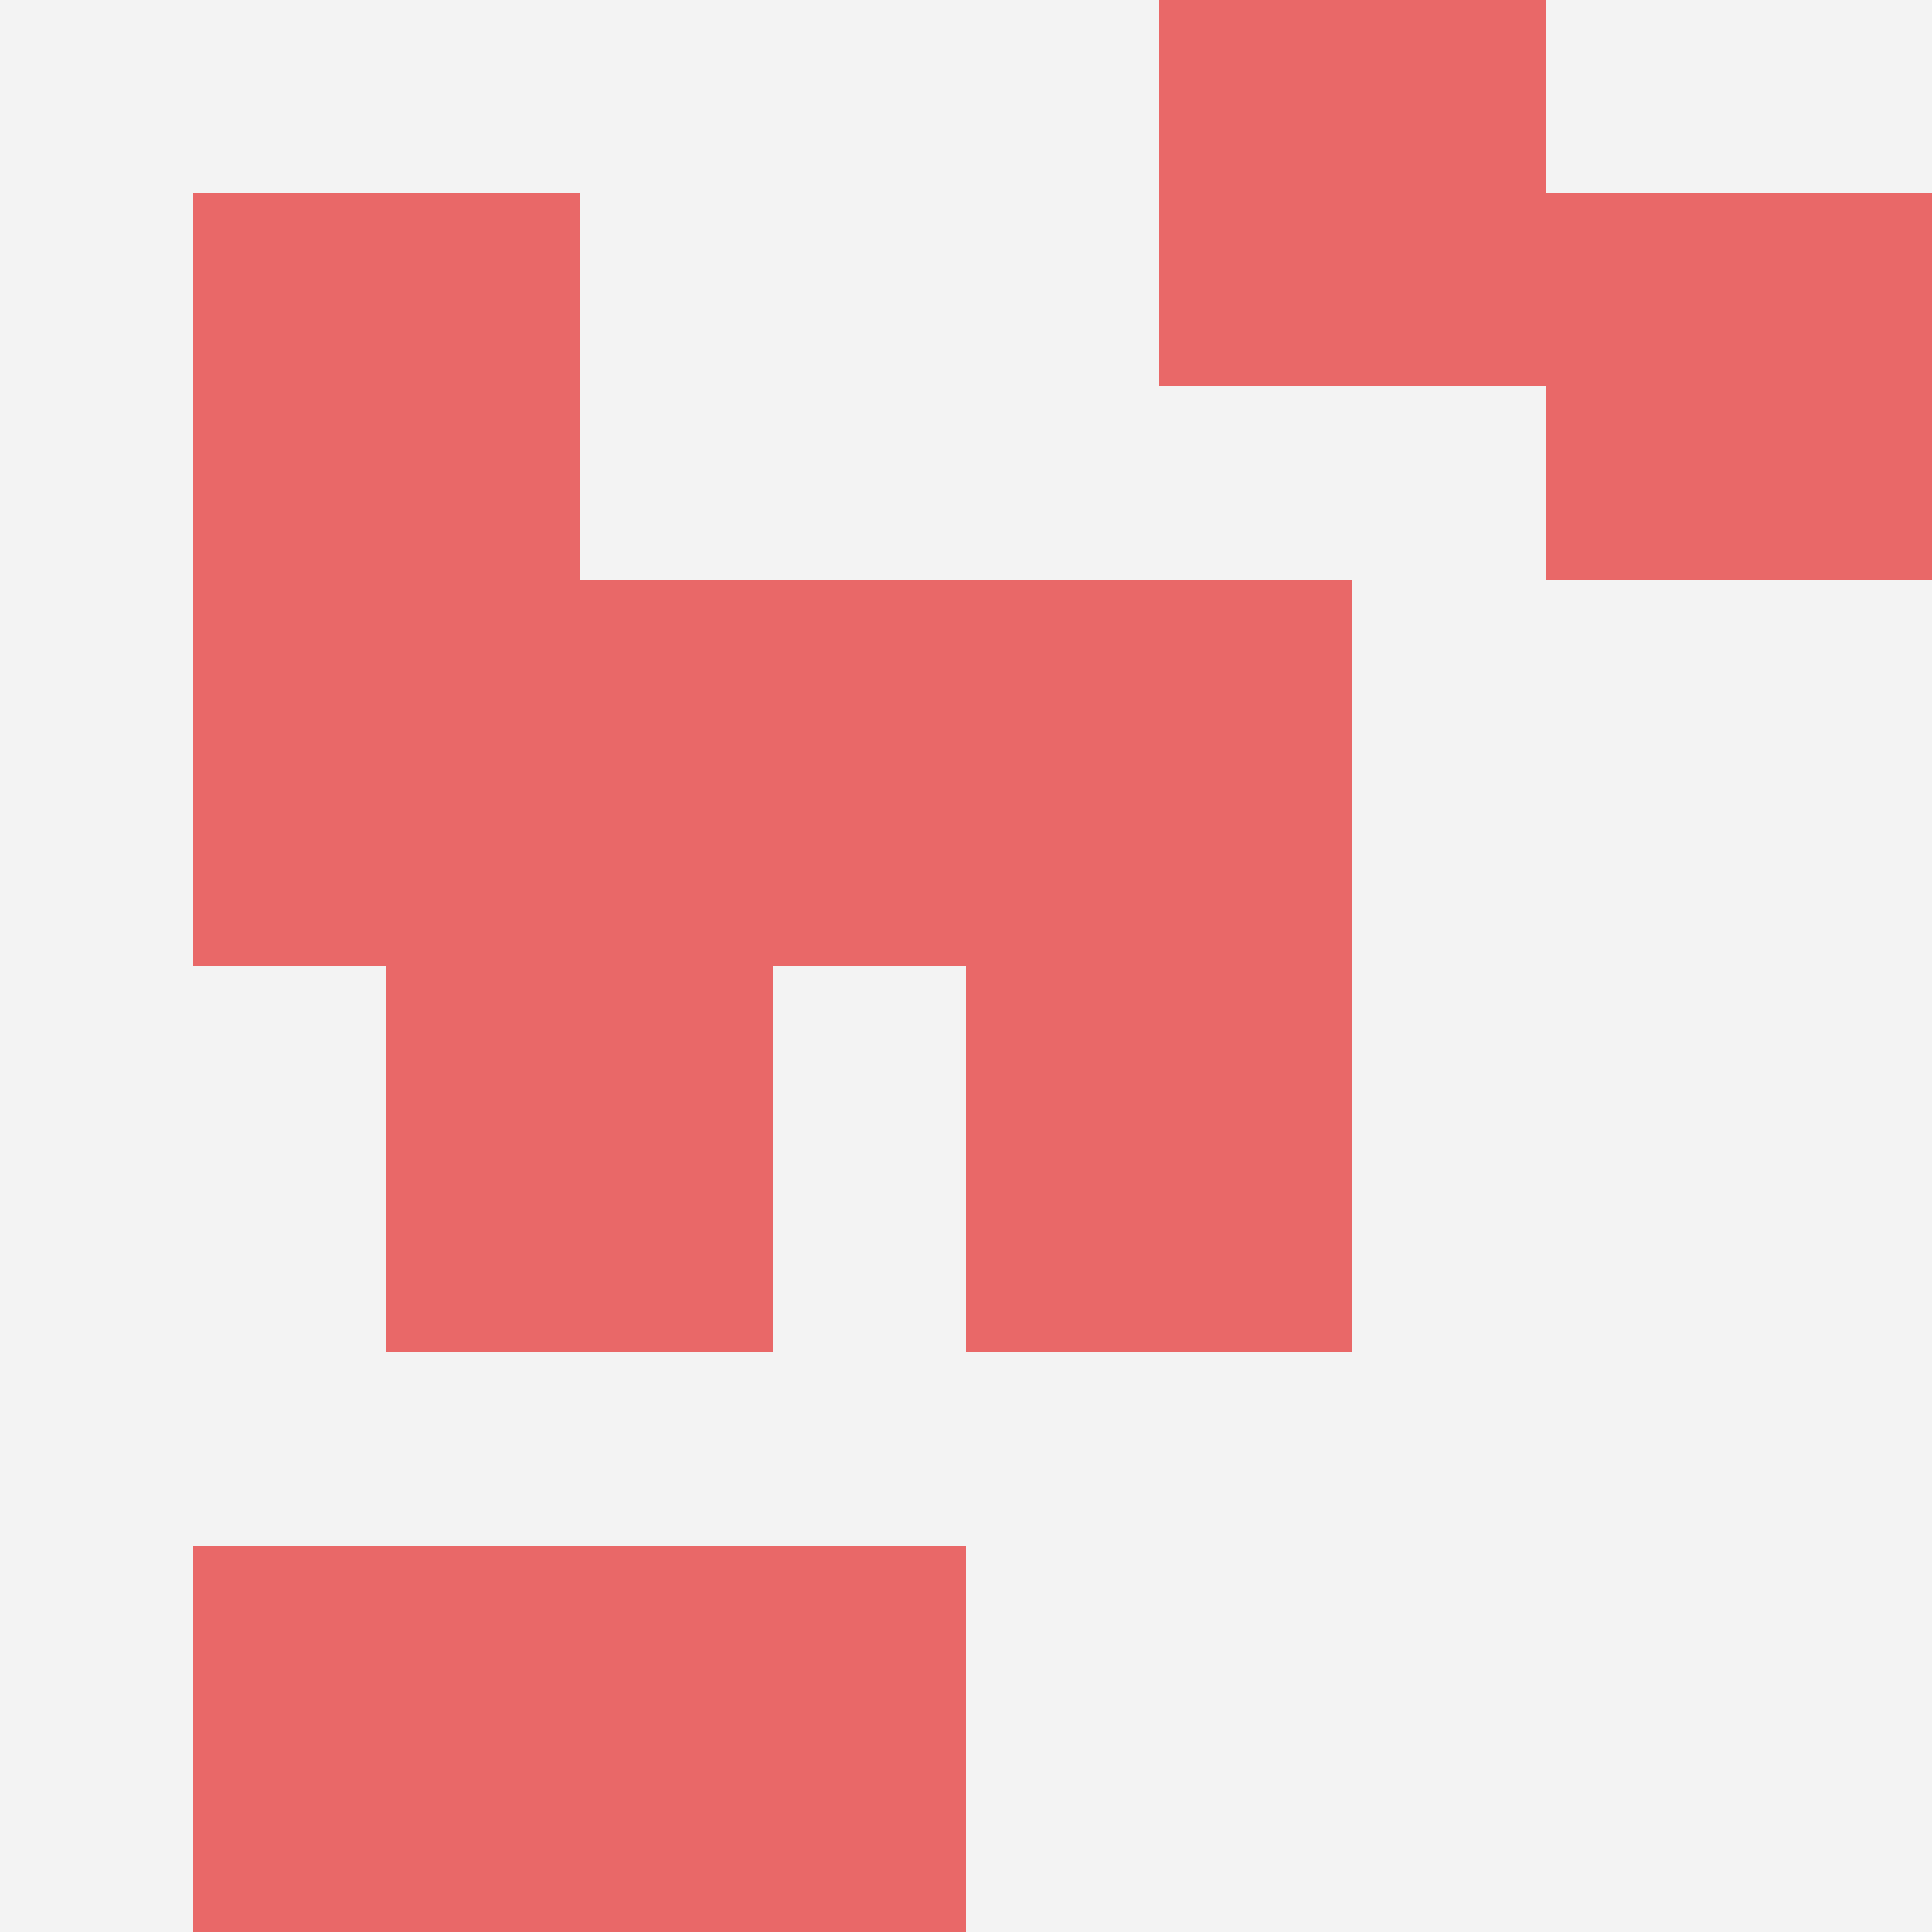
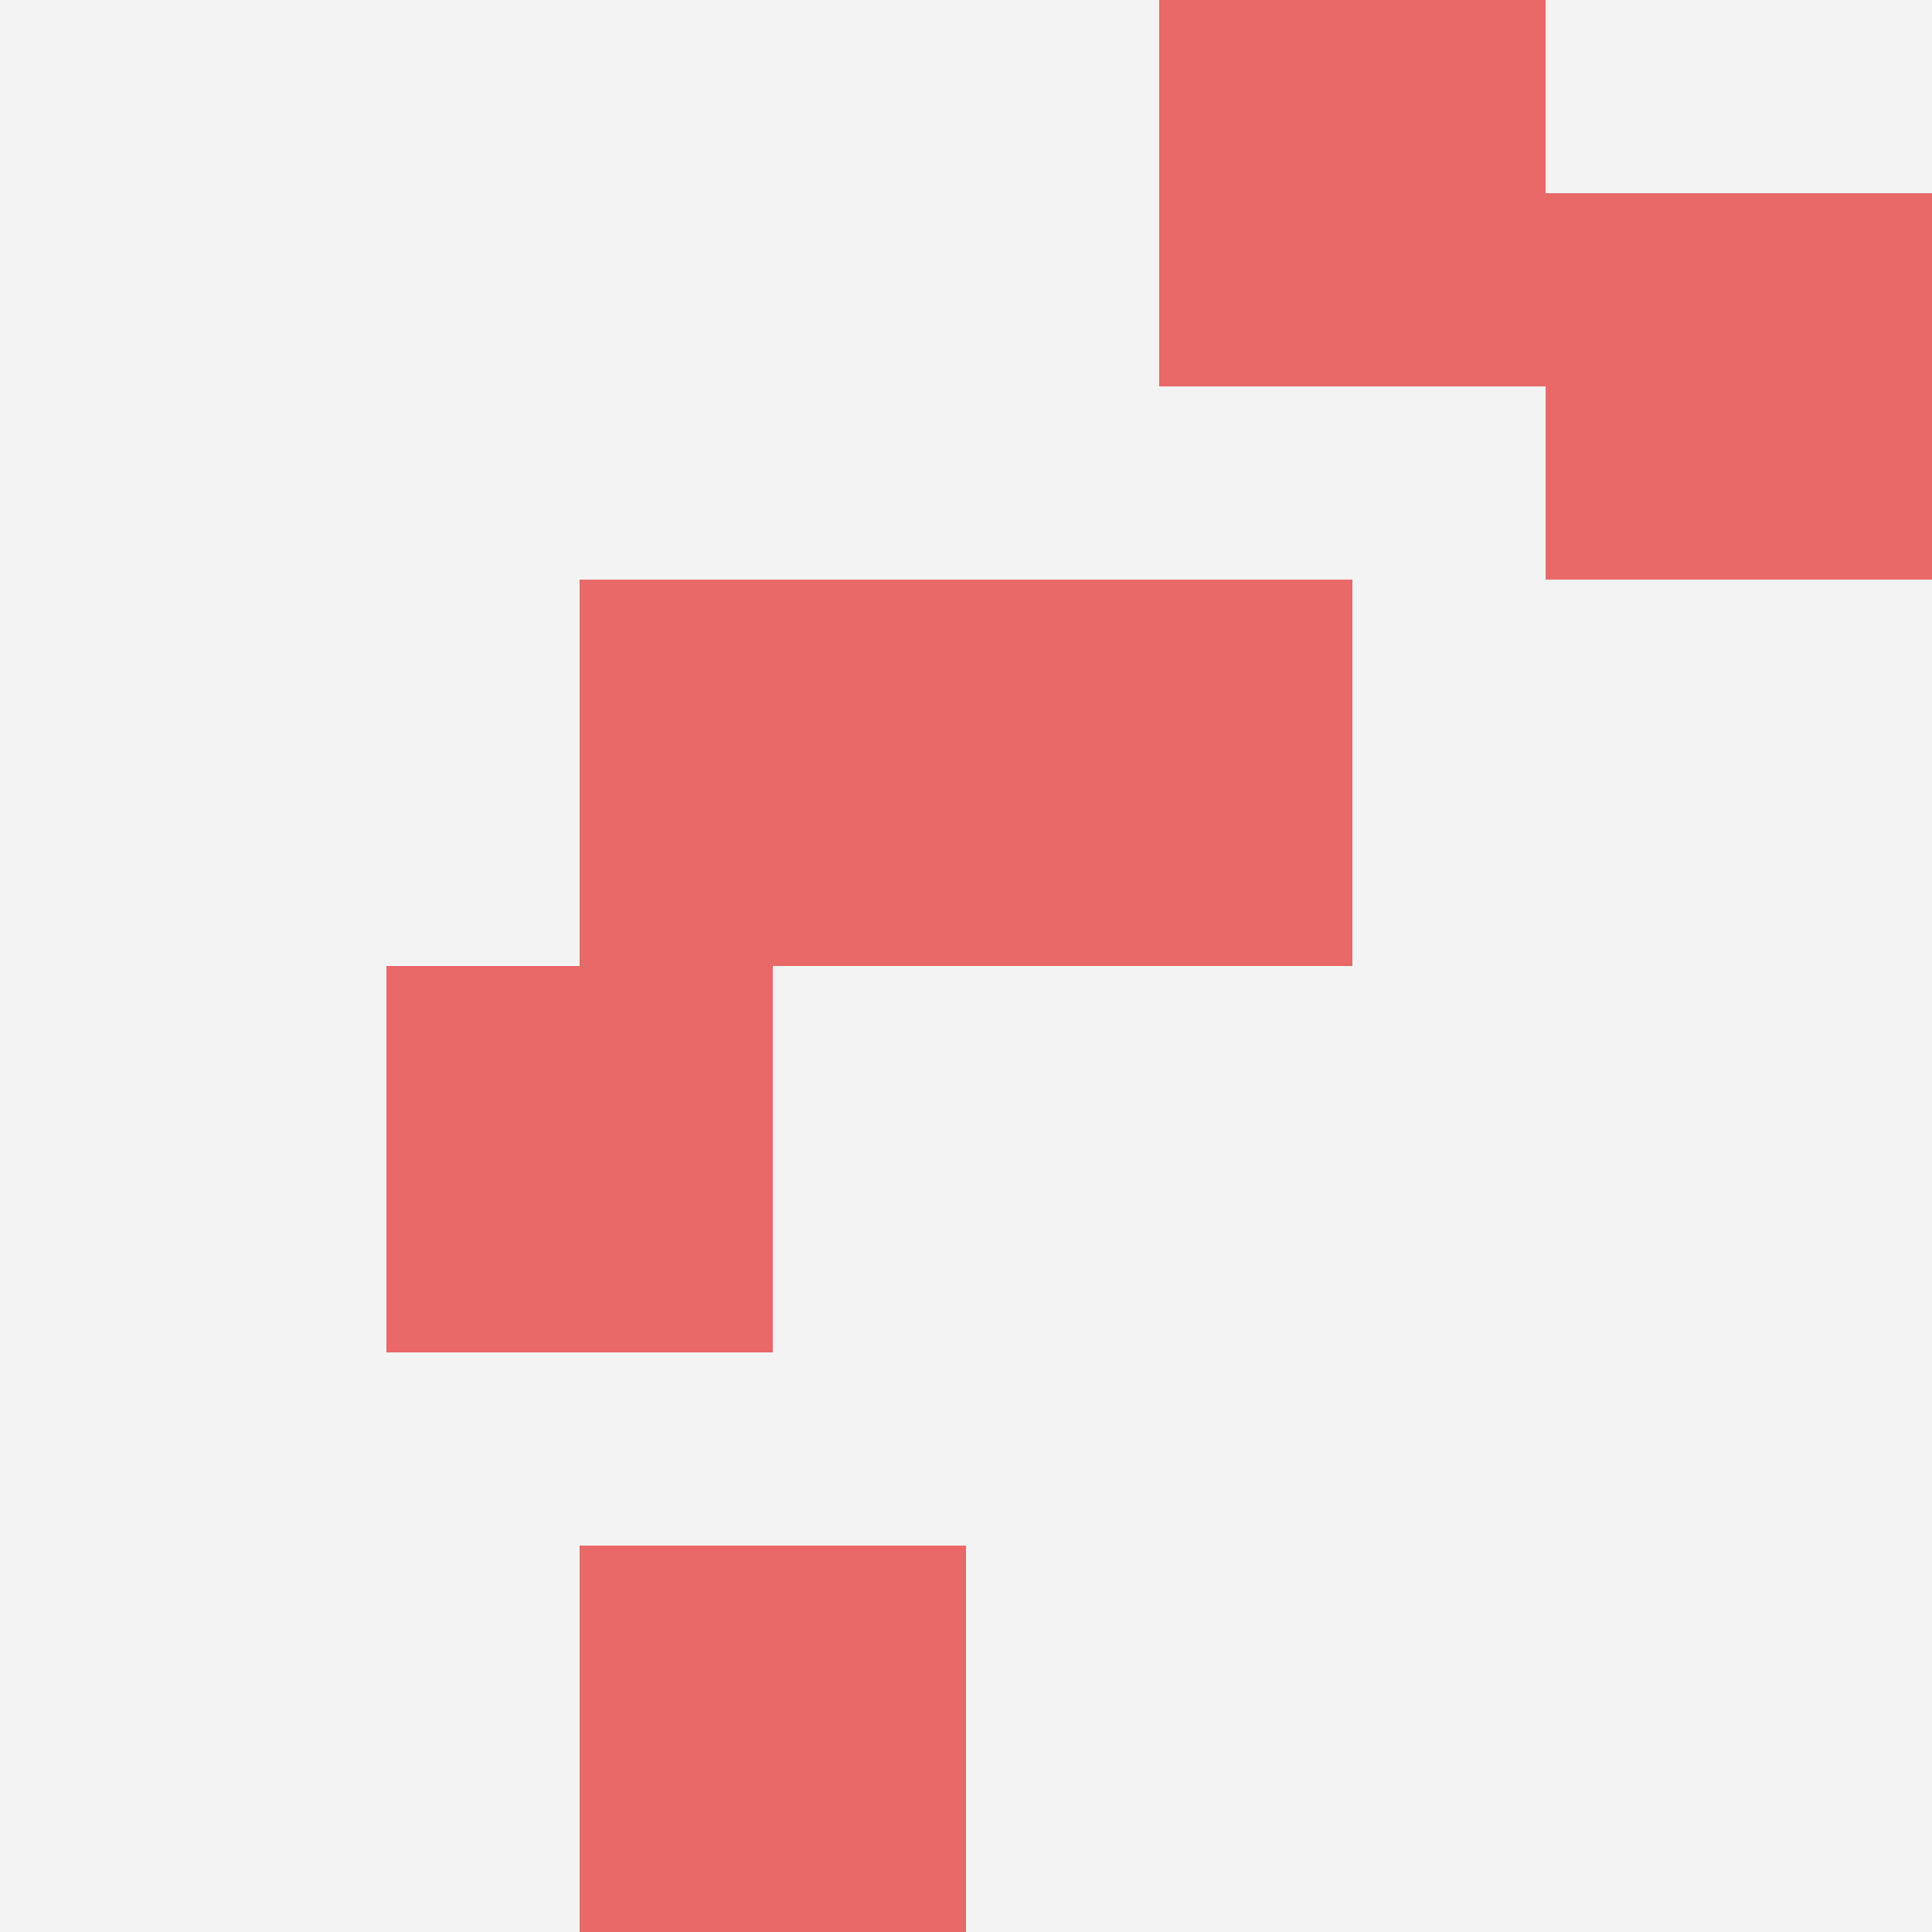
<svg xmlns="http://www.w3.org/2000/svg" id="ten-svg" preserveAspectRatio="xMinYMin meet" viewBox="0 0 10 10">
  <rect x="0" y="0" width="10" height="10" fill="#F3F3F3" />
-   <rect class="t" x="1" y="1" />
-   <rect class="t" x="5" y="5" />
-   <rect class="t" x="1" y="8" />
-   <rect class="t" x="1" y="3" />
  <rect class="t" x="6" y="0" />
  <rect class="t" x="5" y="3" />
  <rect class="t" x="8" y="1" />
  <rect class="t" x="2" y="5" />
  <rect class="t" x="3" y="3" />
  <rect class="t" x="3" y="8" />
  <style>.t{width:2px;height:2px;fill:#E96868} #ten-svg{shape-rendering:crispedges;}</style>
</svg>